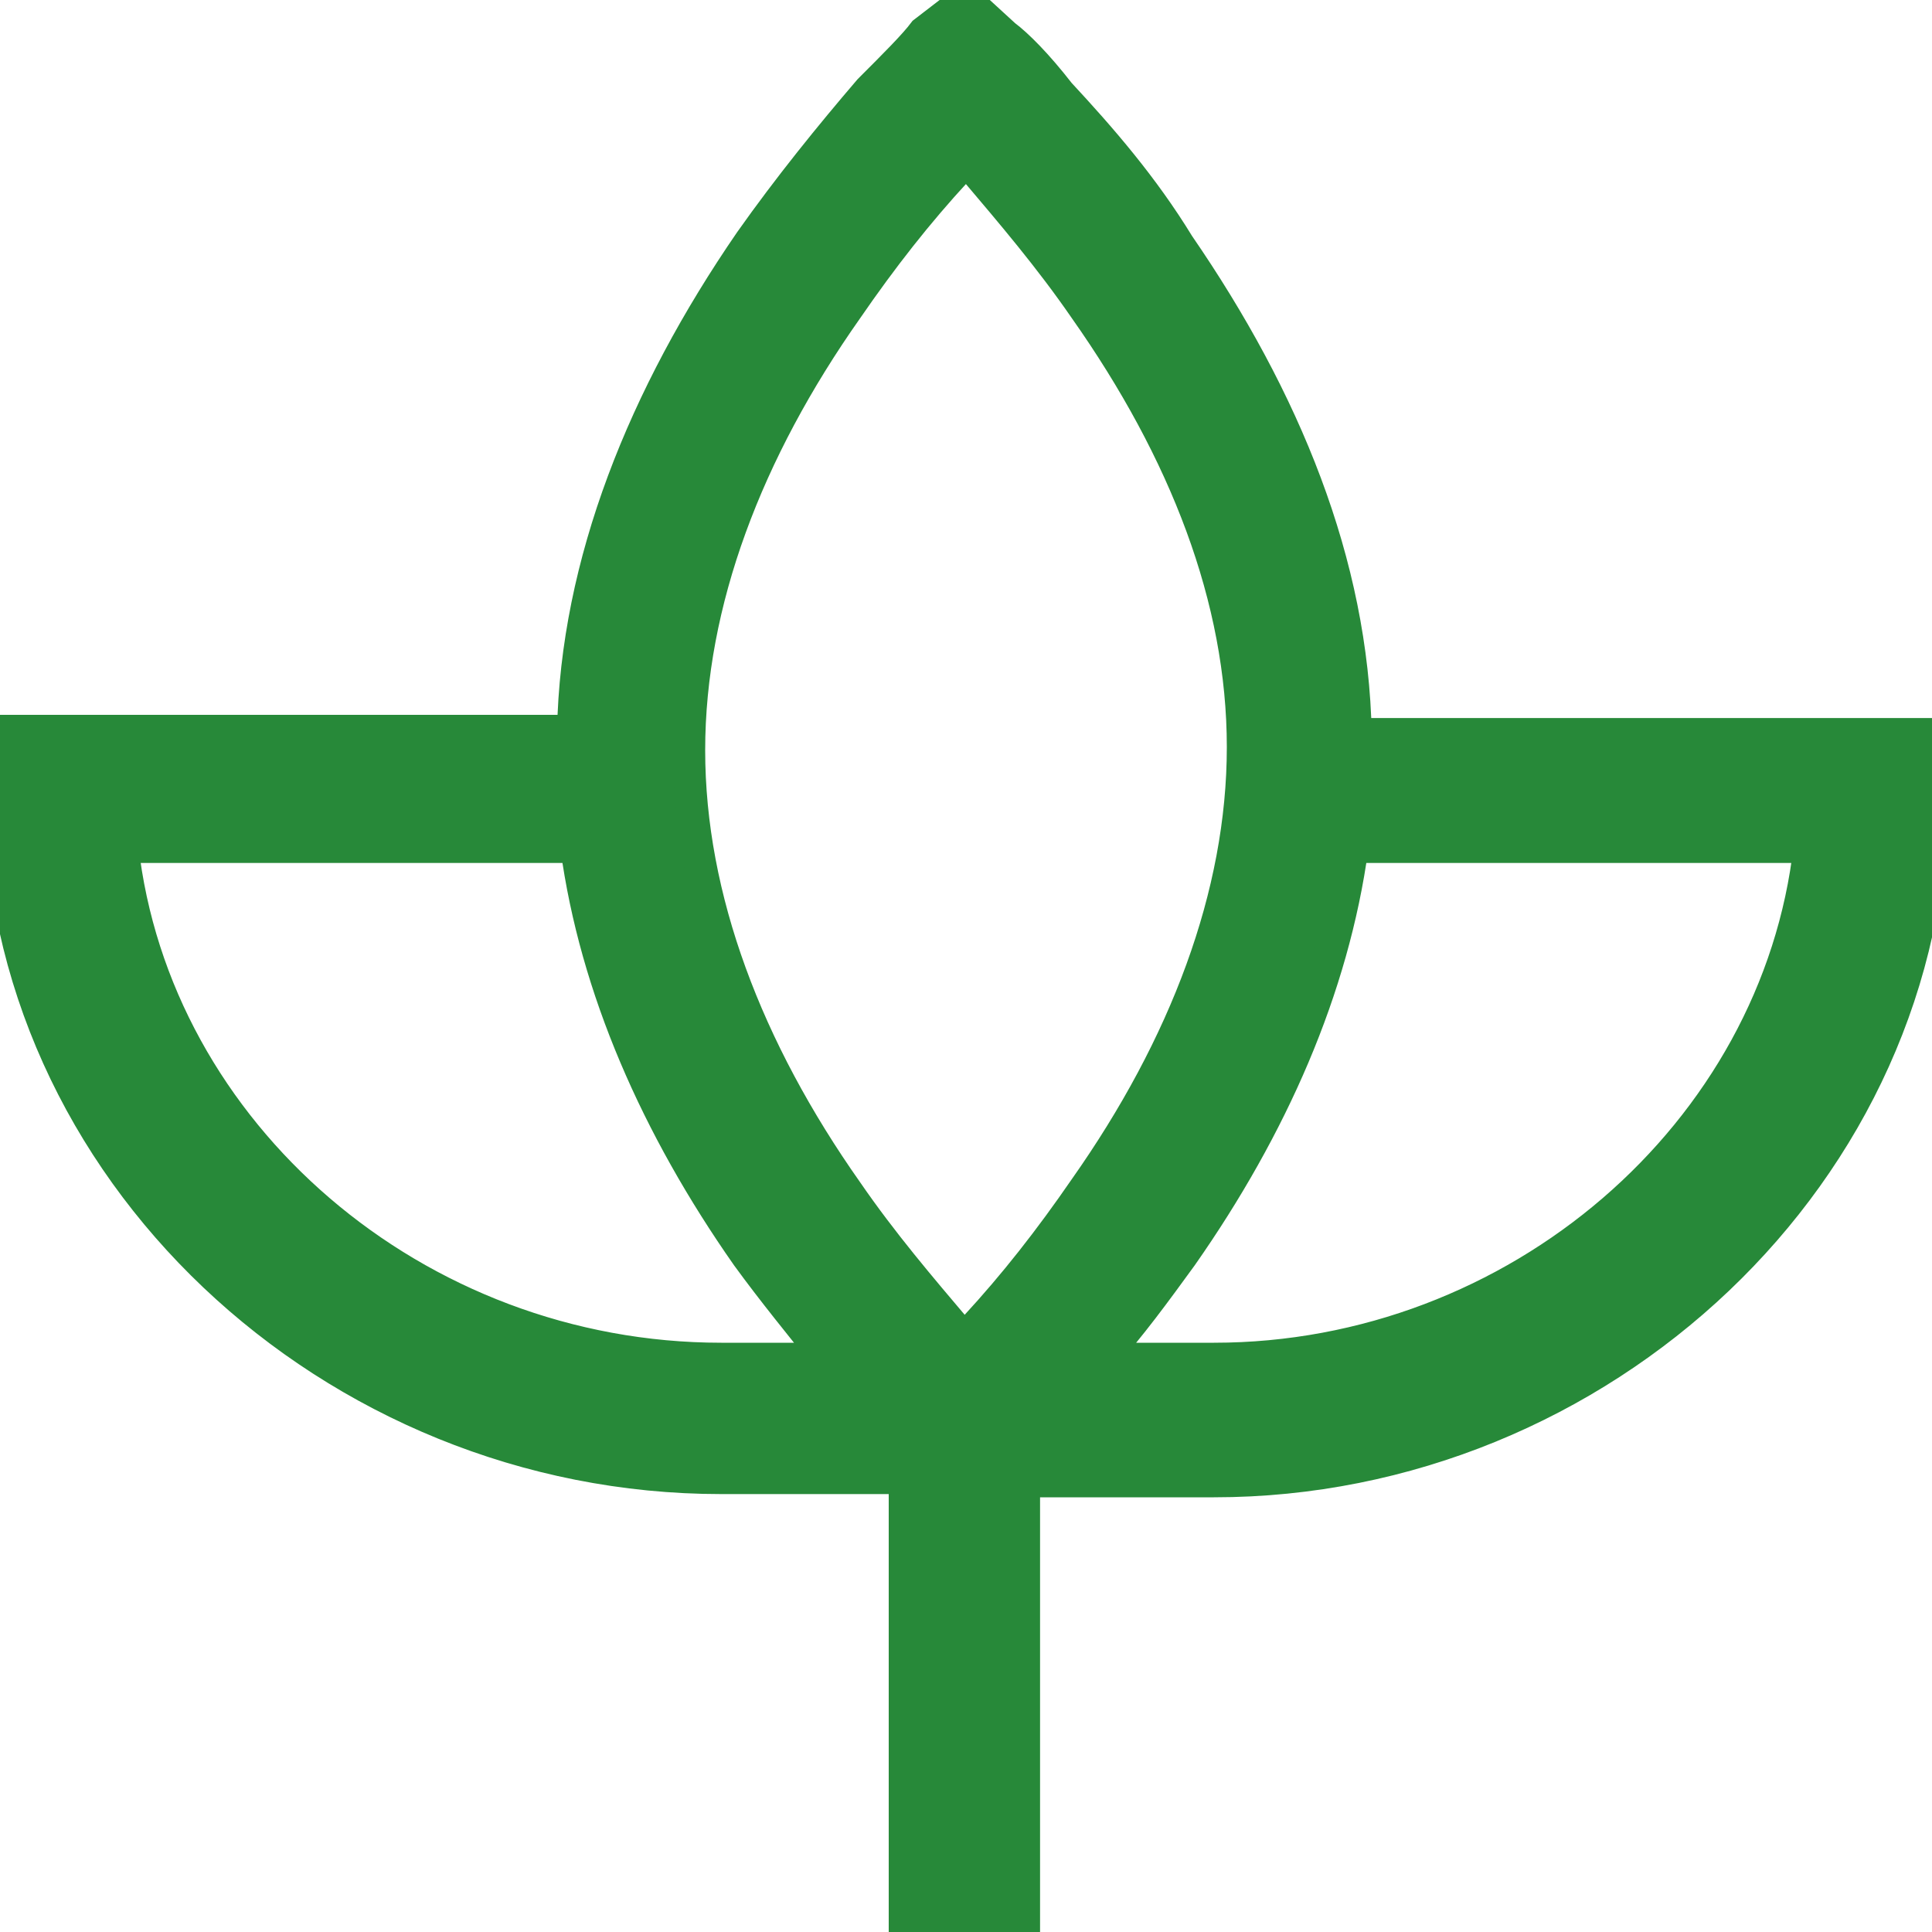
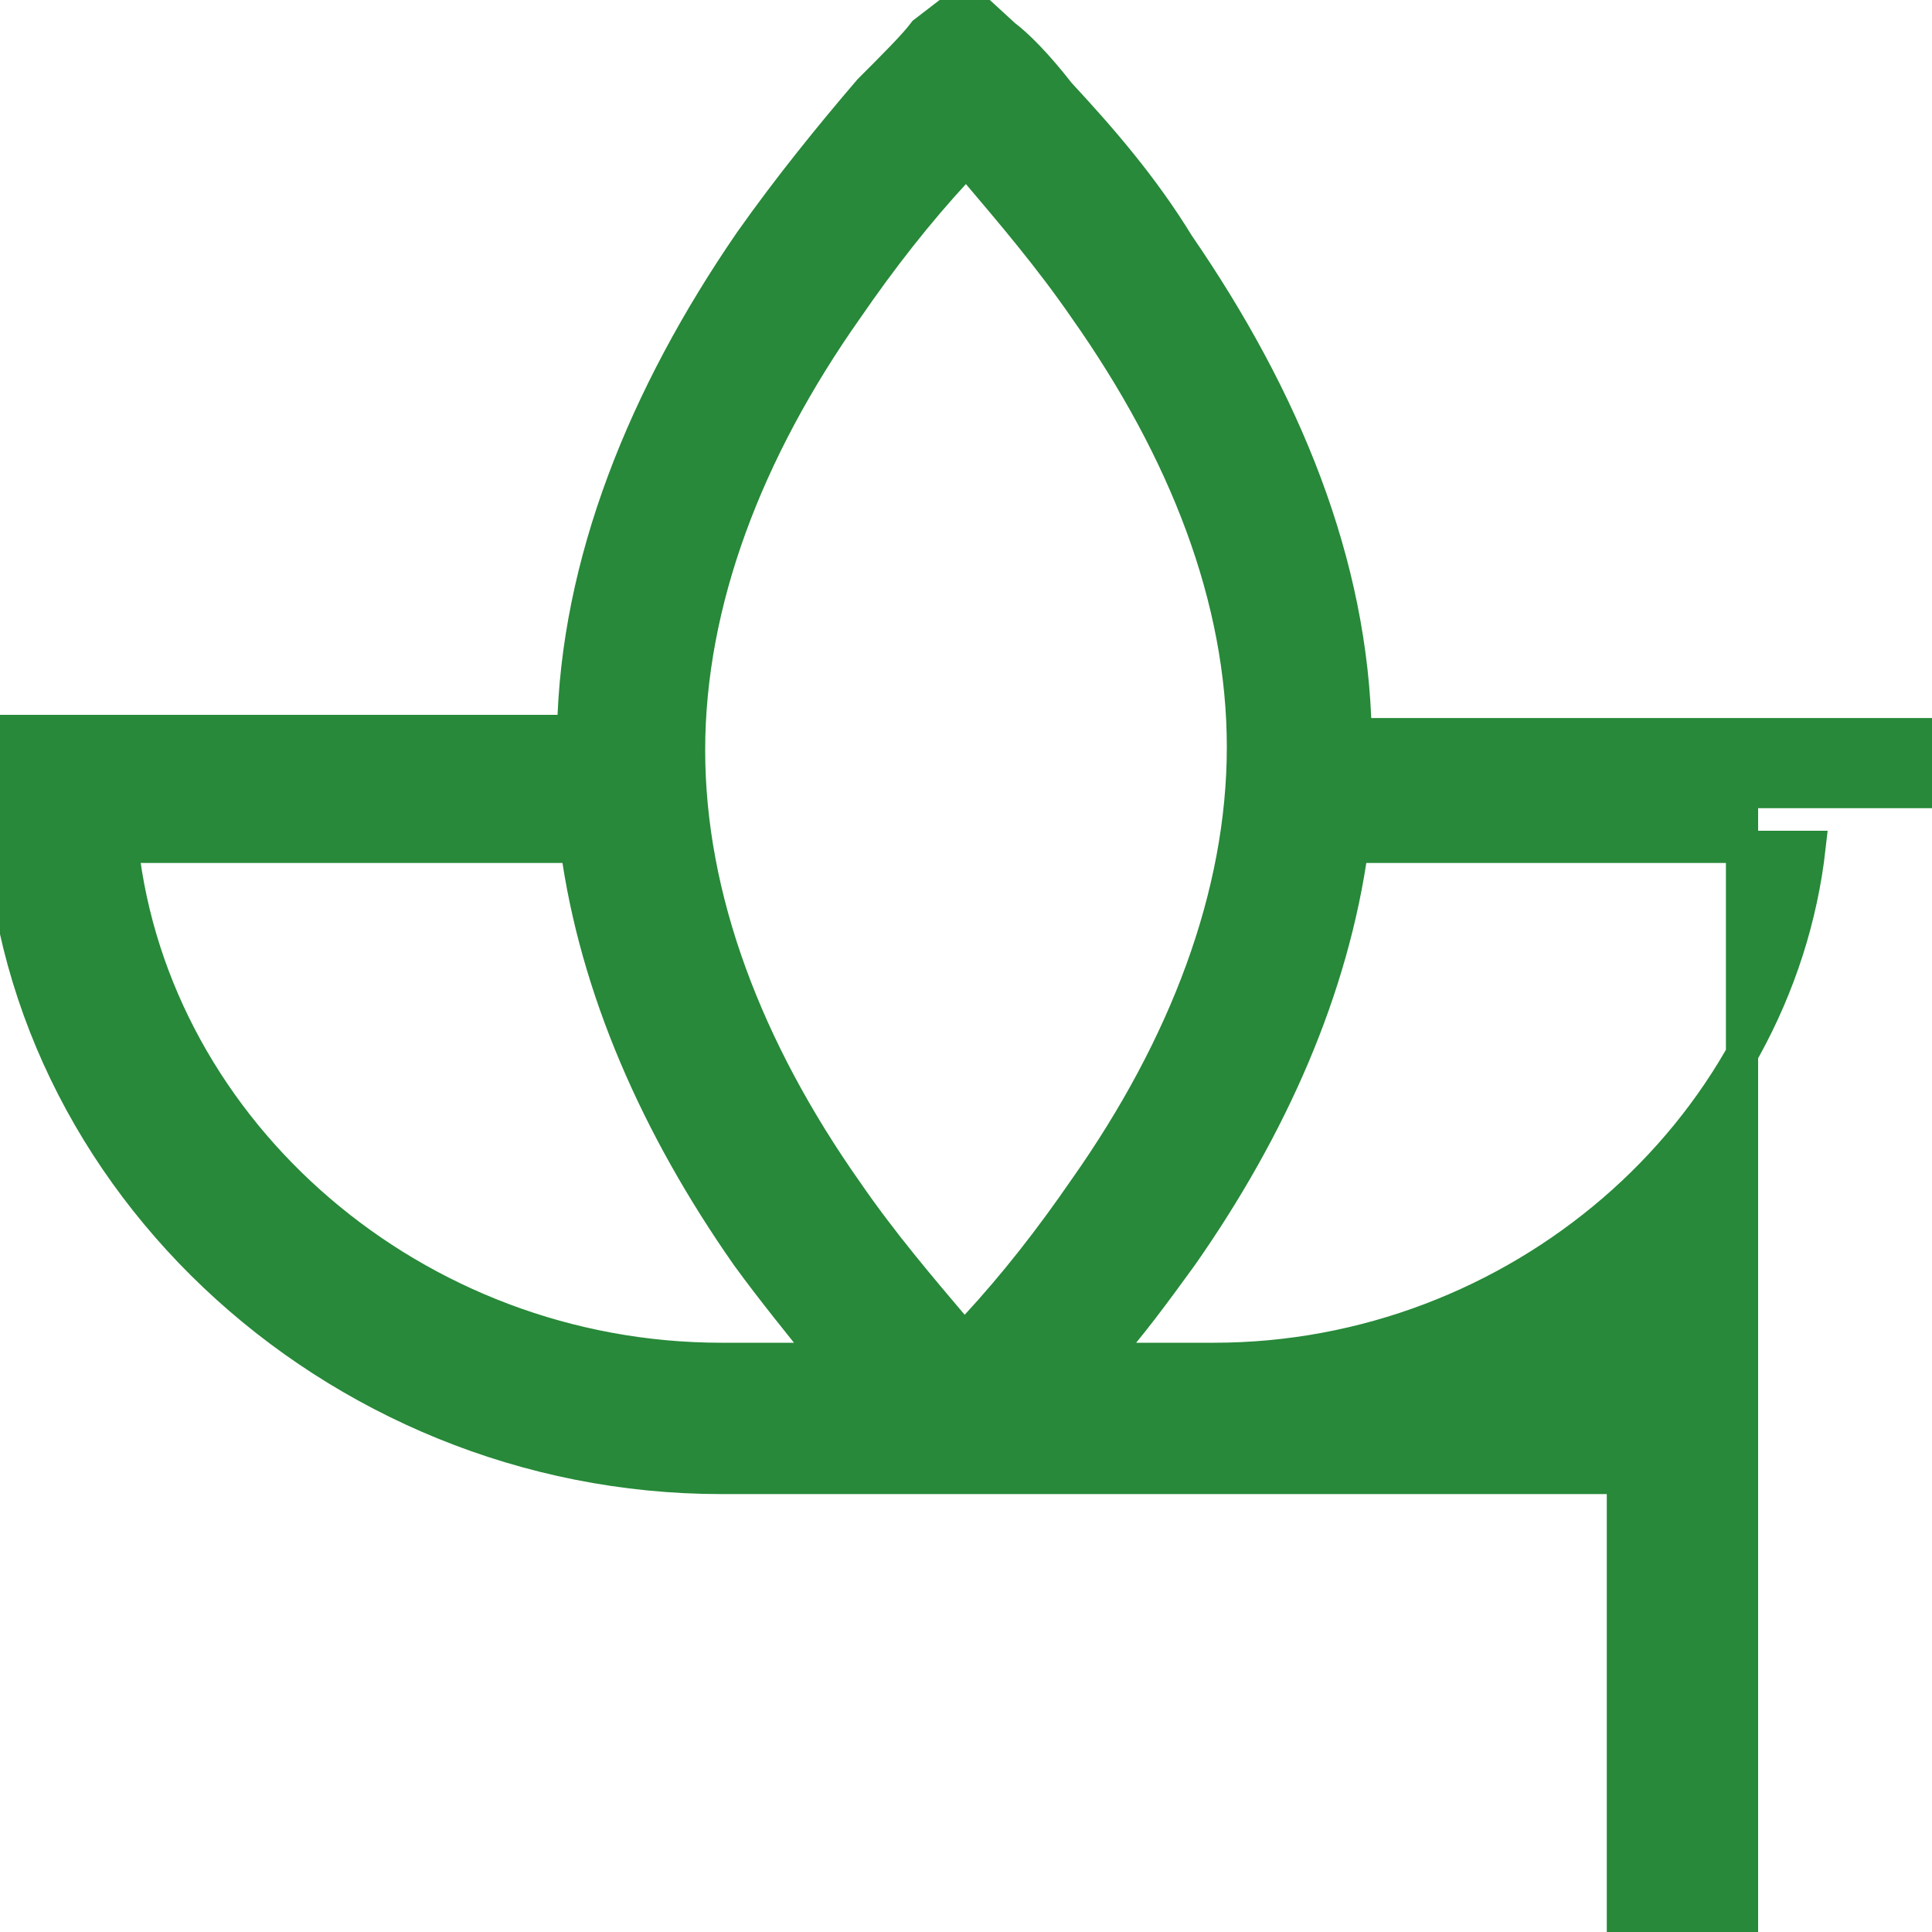
<svg xmlns="http://www.w3.org/2000/svg" version="1.1" id="Camada_1" x="0px" y="0px" viewBox="0 0 60 60" style="enable-background:new 0 0 60 60;" xml:space="preserve">
-   <path fill="#278939" stroke="#278939" stroke-width="1" id="Combined-Shape" d="M30.3,41.2c1.2-1.3,2.3-2.7,3.4-4.3c3.1-4.4,4.9-9.1,4.9-13.7S36.8,14,33.7,9.6c-1.1-1.6-2.3-3-3.4-4.3  C30.2,5.2,30.1,5.1,30,5c-0.1,0.1-0.2,0.2-0.3,0.3c-1.2,1.3-2.3,2.7-3.4,4.3c-3.1,4.4-4.9,9.1-4.9,13.7s1.8,9.3,4.9,13.7  c1.1,1.6,2.3,3,3.4,4.3c0.1,0.1,0.2,0.2,0.3,0.3C30.1,41.4,30.2,41.3,30.3,41.2z M28.2,45.9h-5.8C10.3,45.9,0,36.3,0,24.5v-1.8h17.8  c0.1-5.2,2.2-10.4,5.5-15.2c1.2-1.7,2.5-3.3,3.7-4.7c0.8-0.8,1.4-1.4,1.7-1.8L30,0l1.2,1.1c0.4,0.3,1,0.9,1.7,1.8  c1.3,1.4,2.6,2.9,3.7,4.7c3.3,4.8,5.4,9.9,5.5,15.2H60v1.8c0,11.8-10.3,21.4-22.3,21.4h-5.9V60h-3.7V45.9z M42,26.3  c-0.6,4.4-2.5,8.7-5.3,12.7c-0.8,1.1-1.6,2.2-2.5,3.2h3.5c9.4,0,17.5-7,18.5-15.9H42z M25.7,42.2c-0.8-1-1.7-2.1-2.5-3.2  c-2.8-4-4.7-8.3-5.3-12.7H3.8c1,8.9,9.1,15.9,18.6,15.9H25.7z" />
+   <path fill="#278939" stroke="#278939" stroke-width="1" id="Combined-Shape" d="M30.3,41.2c1.2-1.3,2.3-2.7,3.4-4.3c3.1-4.4,4.9-9.1,4.9-13.7S36.8,14,33.7,9.6c-1.1-1.6-2.3-3-3.4-4.3  C30.2,5.2,30.1,5.1,30,5c-0.1,0.1-0.2,0.2-0.3,0.3c-1.2,1.3-2.3,2.7-3.4,4.3c-3.1,4.4-4.9,9.1-4.9,13.7s1.8,9.3,4.9,13.7  c1.1,1.6,2.3,3,3.4,4.3c0.1,0.1,0.2,0.2,0.3,0.3C30.1,41.4,30.2,41.3,30.3,41.2z M28.2,45.9h-5.8C10.3,45.9,0,36.3,0,24.5v-1.8h17.8  c0.1-5.2,2.2-10.4,5.5-15.2c1.2-1.7,2.5-3.3,3.7-4.7c0.8-0.8,1.4-1.4,1.7-1.8L30,0l1.2,1.1c0.4,0.3,1,0.9,1.7,1.8  c1.3,1.4,2.6,2.9,3.7,4.7c3.3,4.8,5.4,9.9,5.5,15.2H60v1.8h-5.9V60h-3.7V45.9z M42,26.3  c-0.6,4.4-2.5,8.7-5.3,12.7c-0.8,1.1-1.6,2.2-2.5,3.2h3.5c9.4,0,17.5-7,18.5-15.9H42z M25.7,42.2c-0.8-1-1.7-2.1-2.5-3.2  c-2.8-4-4.7-8.3-5.3-12.7H3.8c1,8.9,9.1,15.9,18.6,15.9H25.7z" />
</svg>